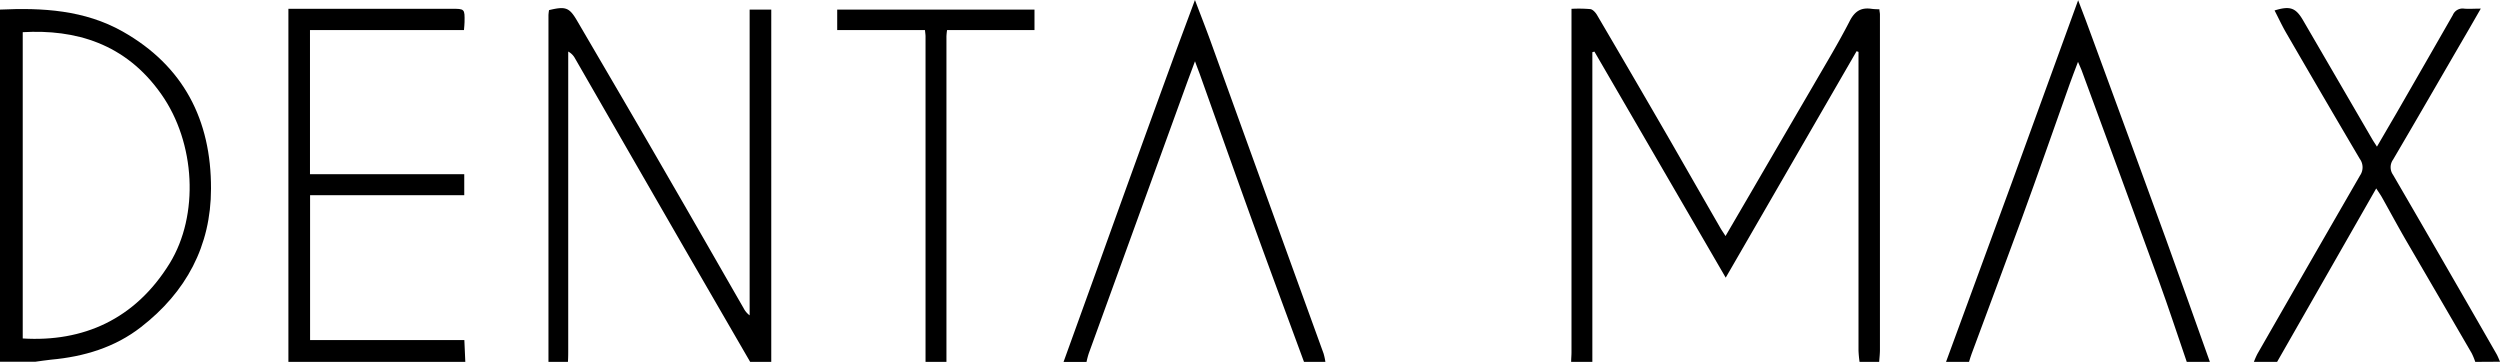
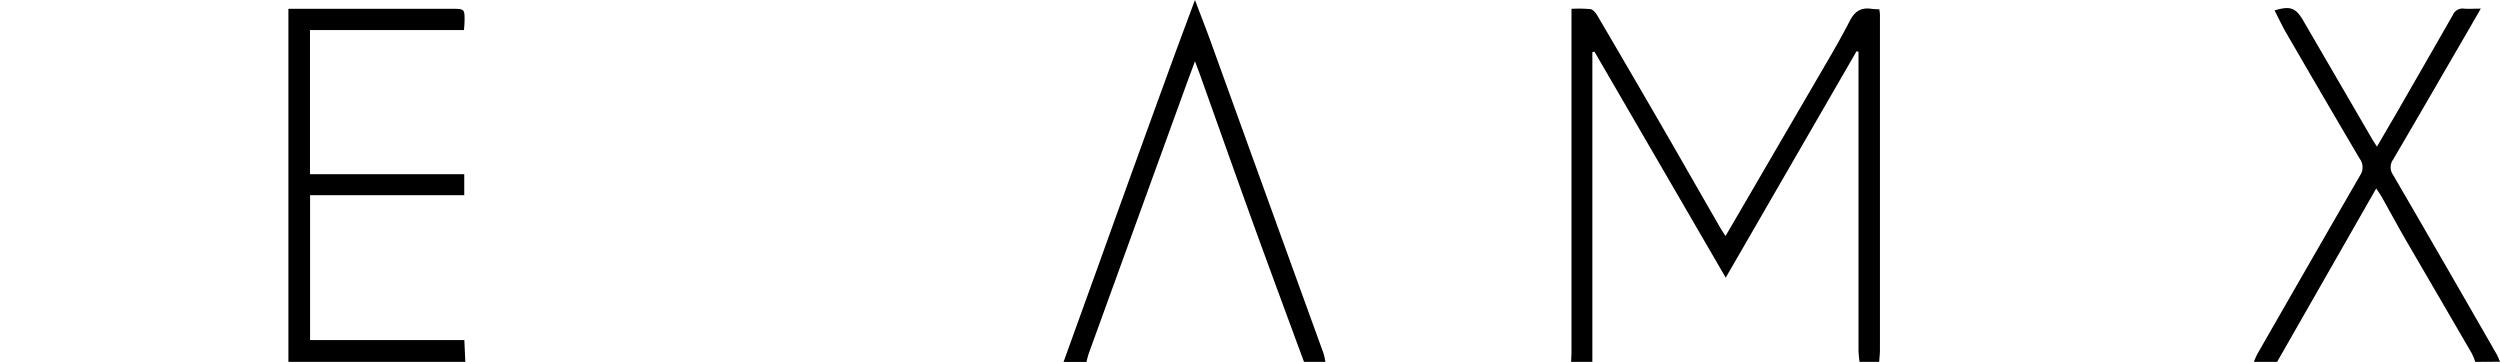
<svg xmlns="http://www.w3.org/2000/svg" viewBox="0 0 521.32 75.46">
  <title>dODrUZ.tif</title>
  <g id="Layer_2" data-name="Layer 2">
    <g id="Layer_1-2" data-name="Layer 1">
      <g id="dODrUZ.tif">
        <path d="M387.77,75.46a23.25,23.25,0,0,1-.22-2.36q0-30,0-60.1V10.82l-.4-.14L359.86,57.9,332.48,10.76l-.43.12V75.46h-4.42c0-.67.07-1.34.07-2V1.84a28.24,28.24,0,0,1,3.93.06c.52.07,1.09.71,1.4,1.24q7.74,13.18,15.4,26.43c3.44,6,6.84,11.93,10.27,17.89.29.52.64,1,1.12,1.76L365.2,40q6.49-11.16,13-22.31c2.55-4.41,5.2-8.78,7.52-13.31,1.08-2.1,2.42-2.87,4.62-2.53a12.45,12.45,0,0,0,1.57.08c0,.41.11.75.11,1.09q0,34.95,0,69.91c0,.85-.1,1.71-.16,2.56Z" />
-         <path d="M156.43,75.46q-6.92-11.94-13.83-23.89-11.35-19.68-22.69-39.39a3.45,3.45,0,0,0-1.42-1.43V72.89c0,.86,0,1.72-.06,2.57h-4.06q0-36.13,0-72.29a9,9,0,0,1,.12-1.06c3.49-.84,4.23-.55,5.86,2.23,6.35,10.87,12.73,21.73,19,32.62,5.27,9.08,10.47,18.2,15.71,27.3a4.34,4.34,0,0,0,1.26,1.5V2h4.51V75.46Z" />
-         <path d="M0,2c8.87-.41,17.62.09,25.56,4.56C38.28,13.74,44.05,25.05,44,39.34c0,11.95-5.2,21.58-14.59,28.86C23.94,72.46,17.5,74.38,10.64,75c-1.09.11-2.17.29-3.26.43H0ZM4.74,70.58c12.54.77,23.42-3.93,30.66-15.69,6.13-10,5.41-25.09-1.78-35.27C26.15,9,15.68,6.09,4.74,6.71Z" />
        <path d="M60.14,75.46l0-71V1.83h34c2.77,0,2.78,0,2.73,2.78,0,.48-.07.95-.12,1.66H64.64V36.32H96.81V40.7H64.66V70.92H96.83l.2,4.54Z" />
        <path d="M516.16,75.46a13.59,13.59,0,0,0-.74-1.8c-4.5-7.75-9-15.48-13.52-23.23-1.79-3.07-3.47-6.21-5.21-9.31-.29-.51-.64-1-1.18-1.83L474.84,75.46H470a16.37,16.37,0,0,1,.73-1.66q10.67-18.61,21.4-37.2a3,3,0,0,0-.05-3.48Q484.38,20.06,476.76,6.9c-.89-1.53-1.63-3.14-2.45-4.72,3.25-1,4.43-.58,6,2.15L494.66,29c.27.47.58.91,1,1.58,1.41-2.42,2.7-4.64,4-6.86q5.93-10.29,11.83-20.6a2.19,2.19,0,0,1,2.33-1.32c1,.09,2.05,0,3.49,0l-2.54,4.42c-5.24,9-10.46,18.07-15.75,27.07a2.73,2.73,0,0,0,0,3.17q10.83,18.63,21.55,37.32c.3.52.51,1.1.76,1.65Z" />
-         <path d="M456,75.46c-1.93-5.61-3.77-11.26-5.8-16.84-5.33-14.69-10.75-29.35-16.14-44-.17-.45-.38-.88-.74-1.72-.67,1.79-1.24,3.22-1.75,4.67-3.33,9.35-6.58,18.74-10,28.07s-6.95,18.74-10.42,28.11c-.22.57-.38,1.16-.56,1.74h-4.8Q412.7,56.73,419.55,38c4.56-12.5,9.09-25,13.8-37.95,1.11,2.93,2.1,5.45,3,8Q444,28.83,451.59,49.66c3.11,8.59,6.15,17.2,9.23,25.8Z" />
        <path d="M271.92,75.46c-3.56-9.66-7.14-19.32-10.65-29-3.73-10.32-7.39-20.67-11.08-31-.27-.74-.57-1.48-1-2.69-.68,1.85-1.23,3.29-1.76,4.75q-10.2,28.1-20.4,56.2a17.3,17.3,0,0,0-.46,1.75h-4.79l7-19.39Q236.34,35,244,14c1.65-4.54,3.35-9.06,5.18-14,1.18,3.1,2.22,5.76,3.2,8.44Q264.16,41.08,276,73.71a13,13,0,0,1,.38,1.75Z" />
-         <path d="M193,75.46q0-33.93,0-67.87c0-.36-.06-.71-.12-1.32H174.58V2h41.14V6.27H197.49a12.72,12.72,0,0,0-.13,1.32q0,33.93,0,67.87Z" />
      </g>
    </g>
  </g>
</svg>